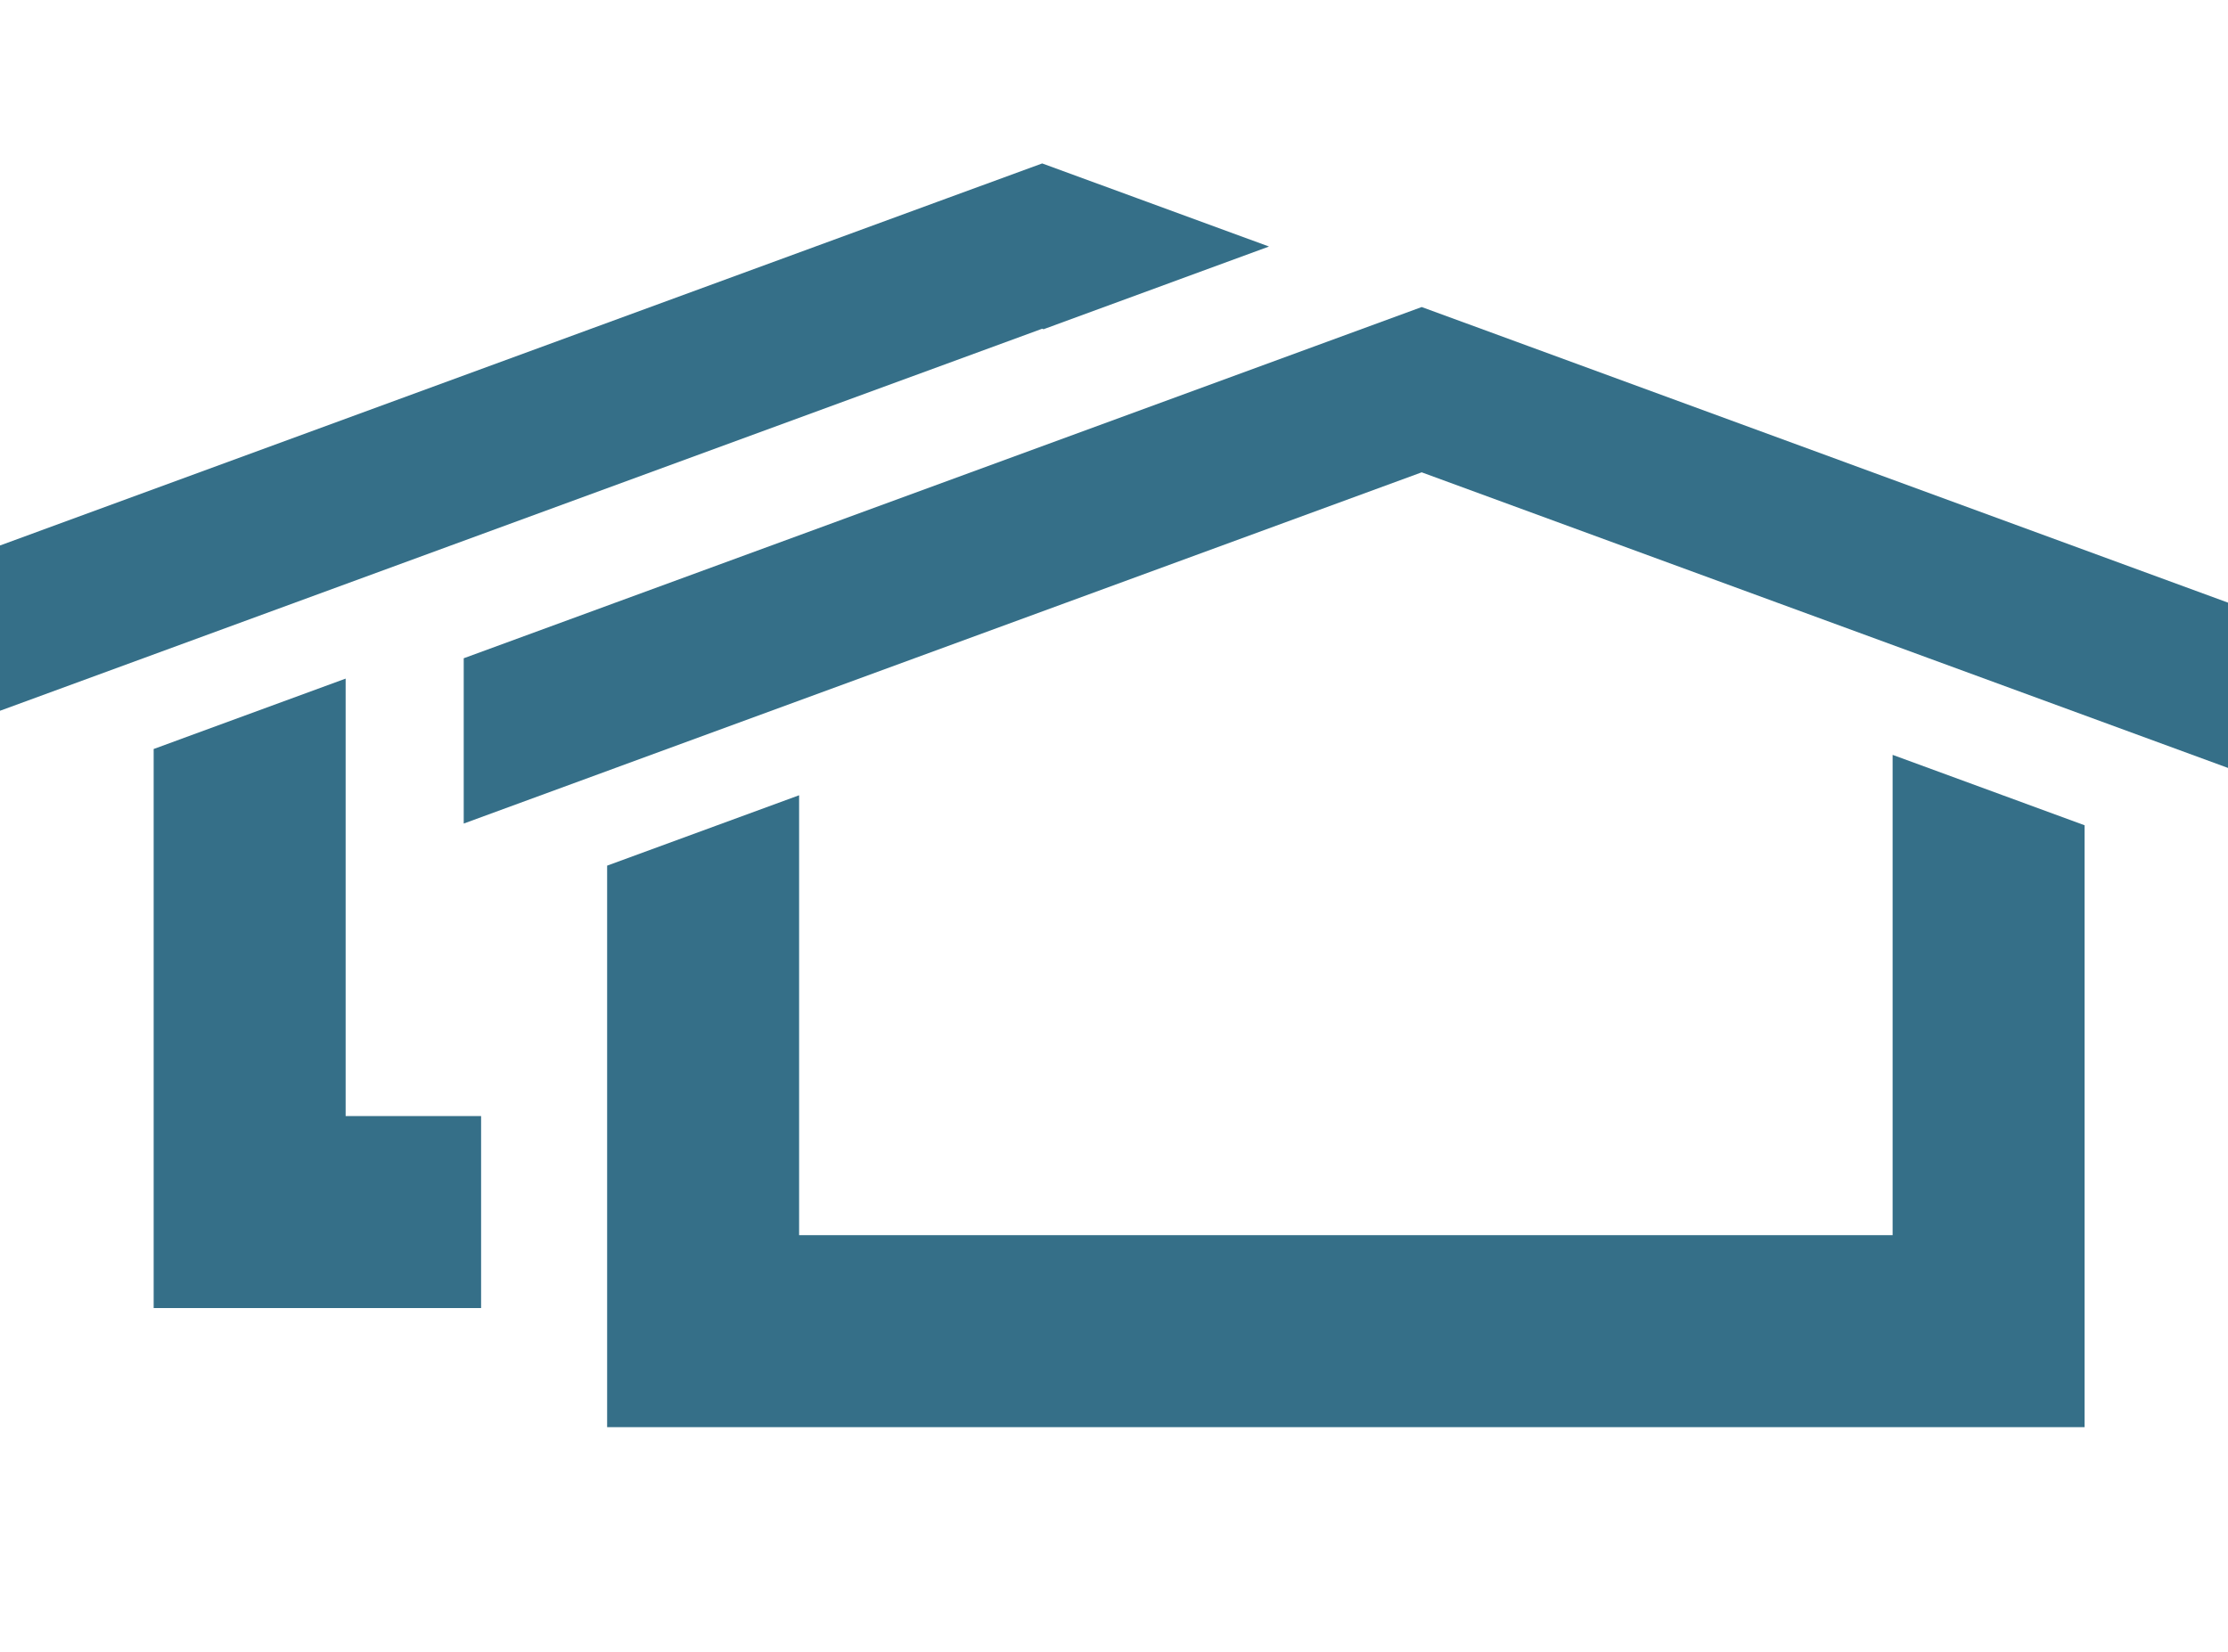
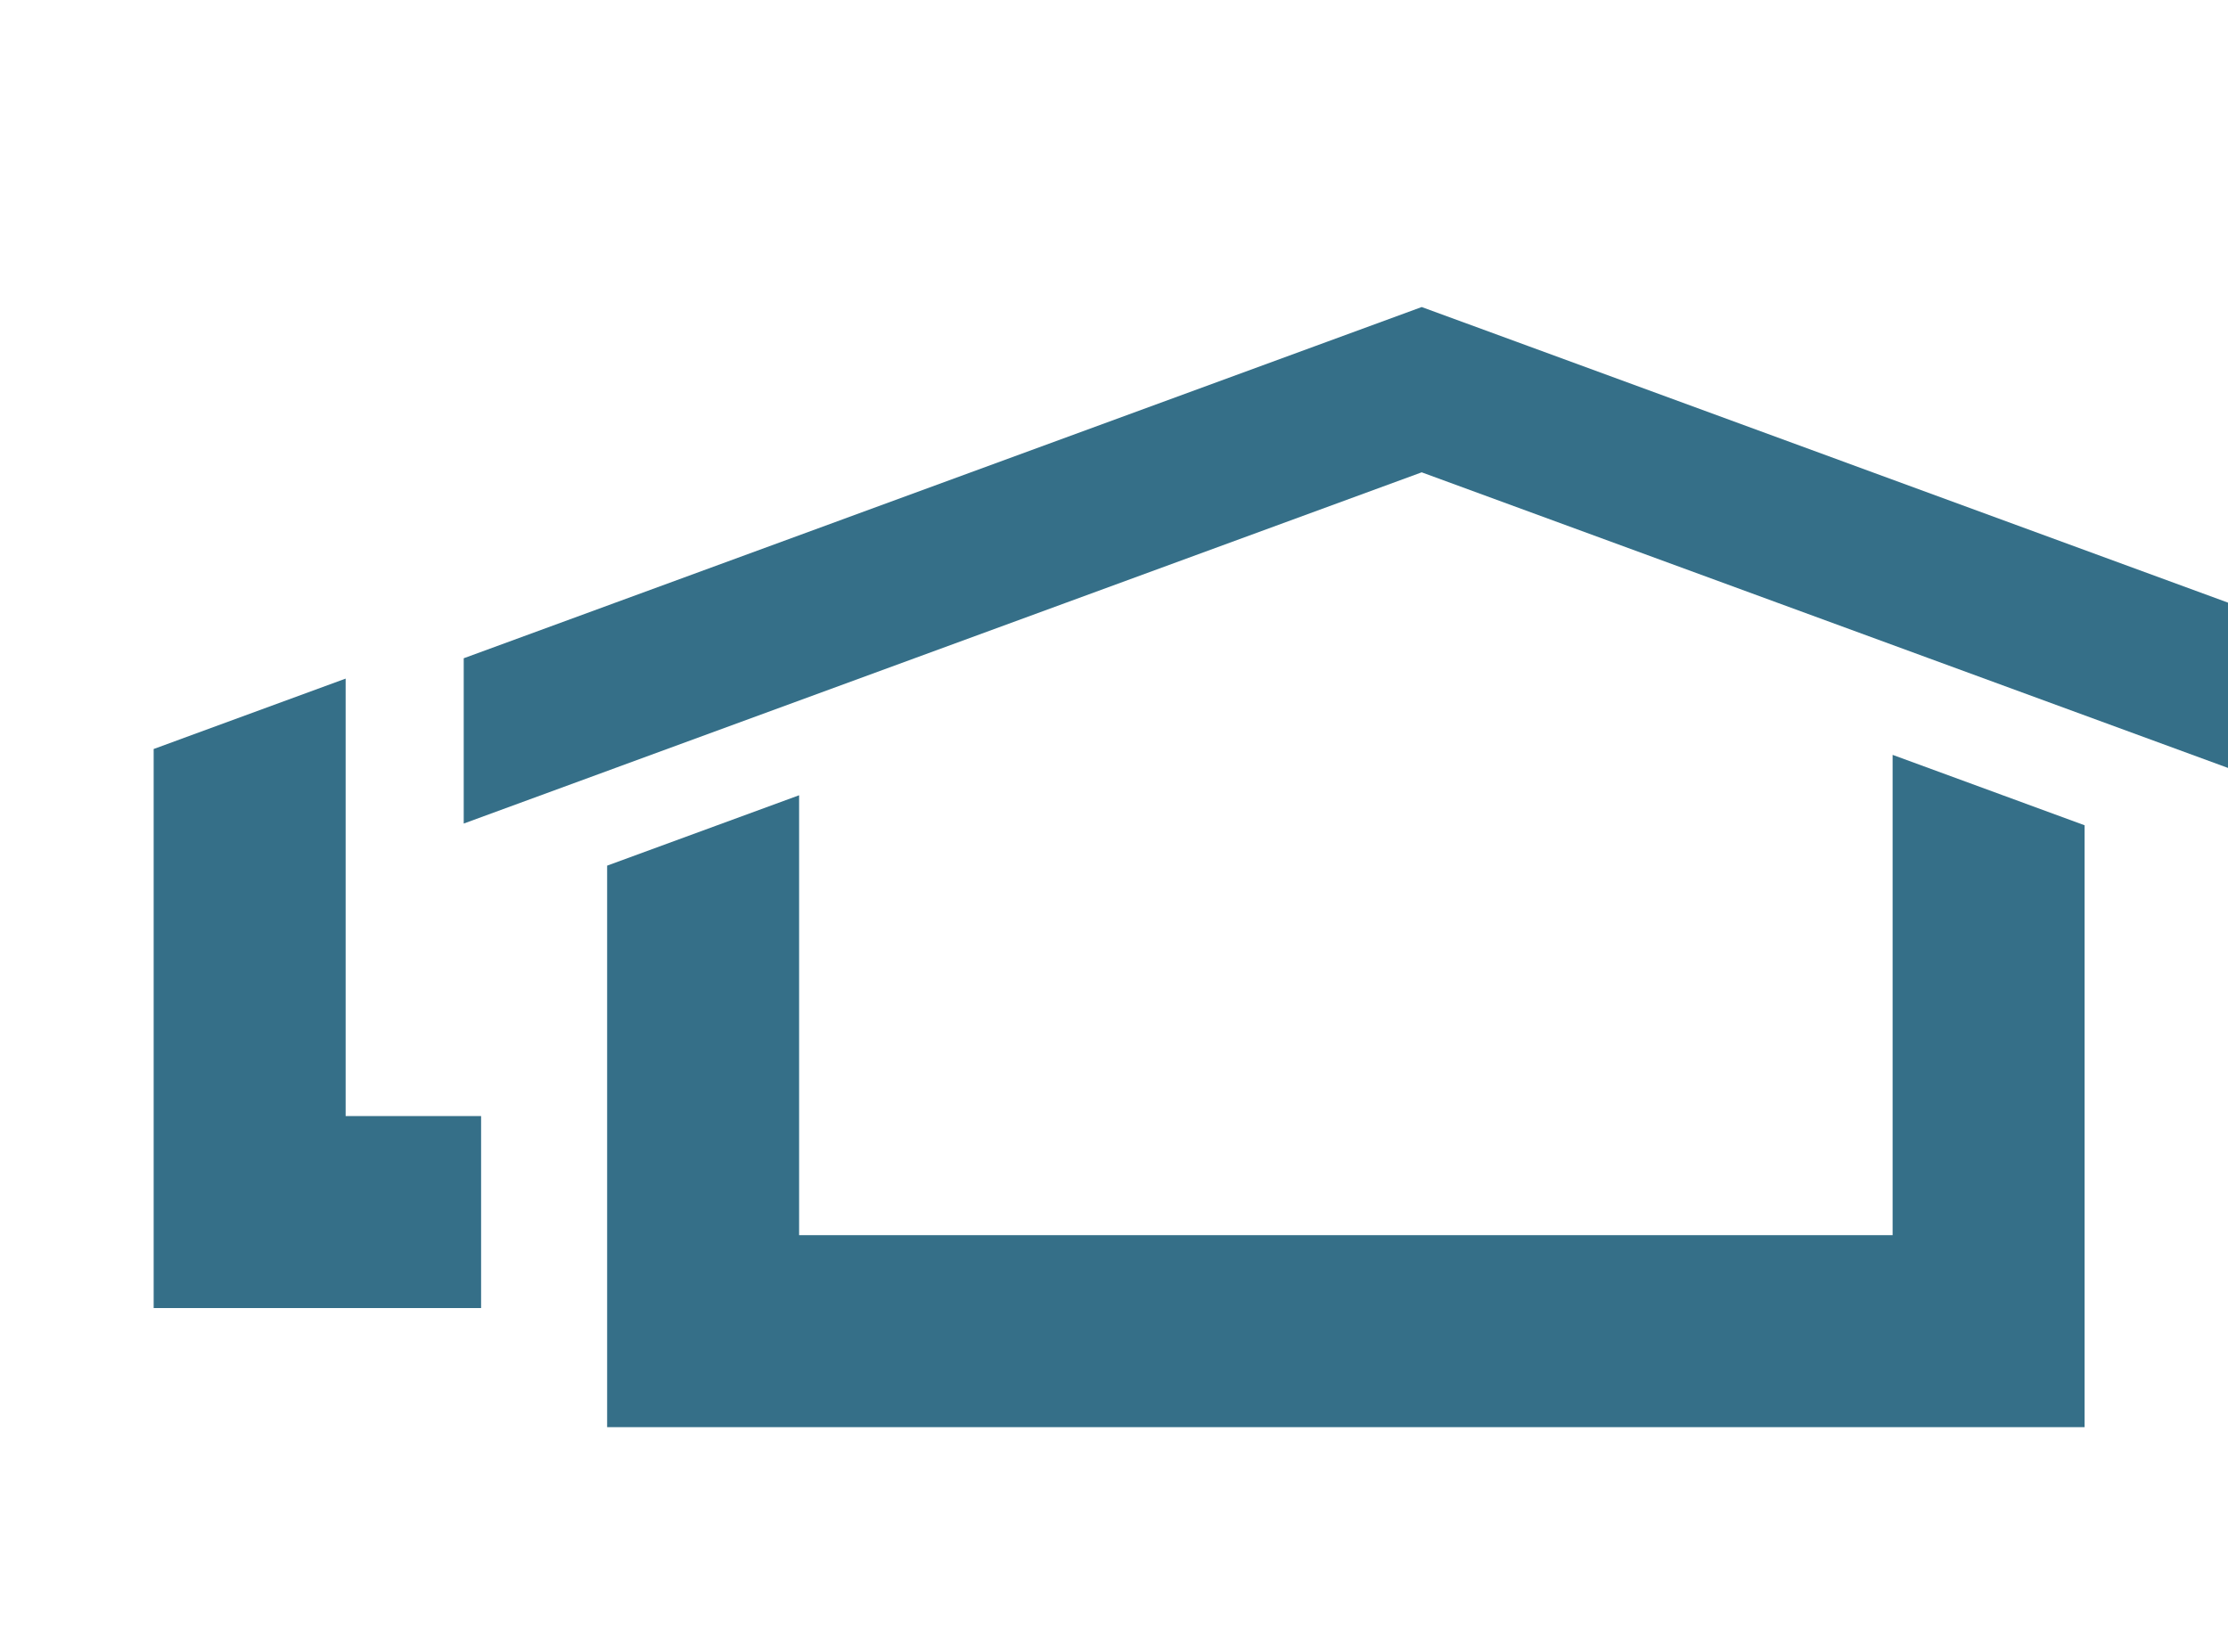
<svg xmlns="http://www.w3.org/2000/svg" xml:space="preserve" width="30mm" height="22.252mm" style="shape-rendering:geometricPrecision; text-rendering:geometricPrecision; image-rendering:optimizeQuality; fill-rule:evenodd; clip-rule:evenodd" viewBox="0 0 30 22.252">
  <defs>
    <style type="text/css">
   
    .fil0 {fill:none}
    .fil1 {fill:#356f88}
   
  </style>
  </defs>
  <g id="Vrstva_x0020_1">
    <rect class="fil0" x="0.01" width="29.98" height="22.252" />
    <polygon class="fil1" points="10.76,10.71 10.76,16.634 25.484,16.634 25.484,10.166 28.069,11.114 28.069,14.009 28.069,16.634 28.069,19.22 25.484,19.22 10.76,19.22 8.175,19.22 8.175,16.634 8.175,11.658 " />
    <polygon class="fil1" points="4.654,9.139 4.654,15.03 6.478,15.03 6.478,17.616 4.654,17.616 2.069,17.616 2.069,15.03 2.069,10.087 " />
-     <polygon class="fil1" points="-0,7.346 12.61,2.722 12.61,2.722 14.033,2.201 15.322,2.673 17.087,3.32 14.051,4.434 14.033,4.427 -0,9.572 " />
    <polygon class="fil1" points="6.244,8.865 17.72,4.657 17.72,4.657 19.143,4.135 20.432,4.607 30,8.116 30,10.342 19.143,6.361 6.244,11.091 " />
  </g>
</svg>